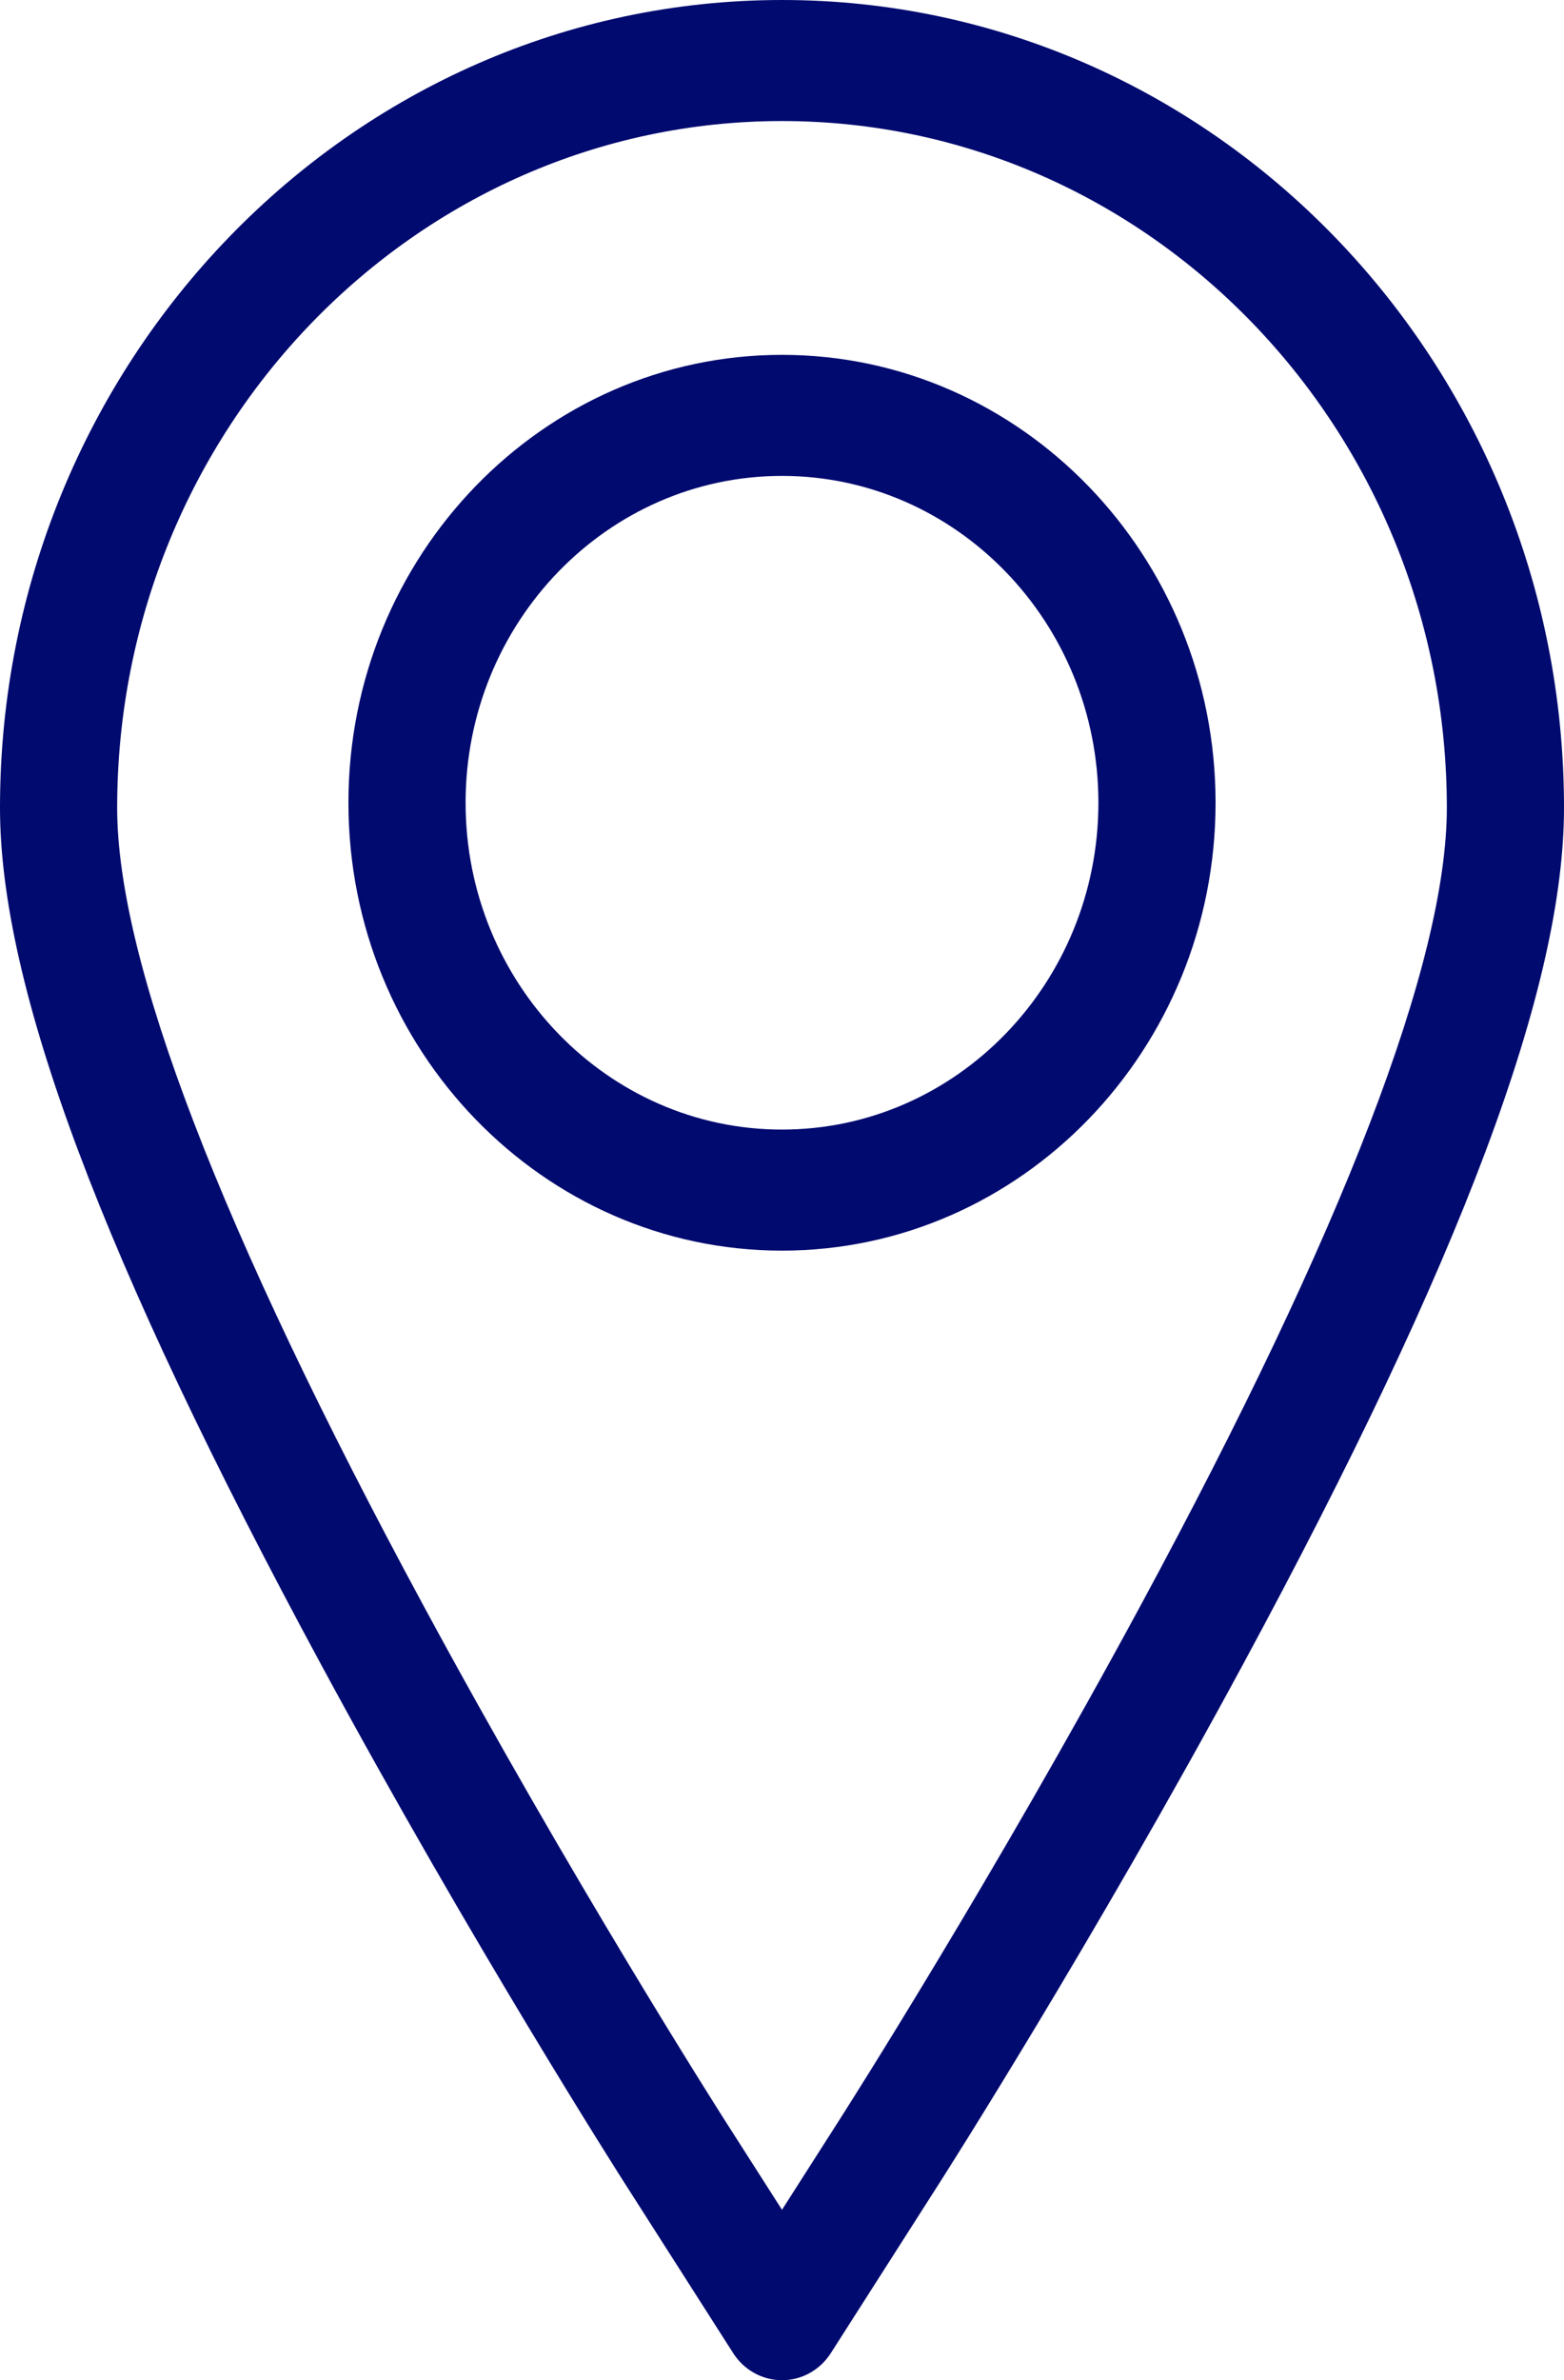
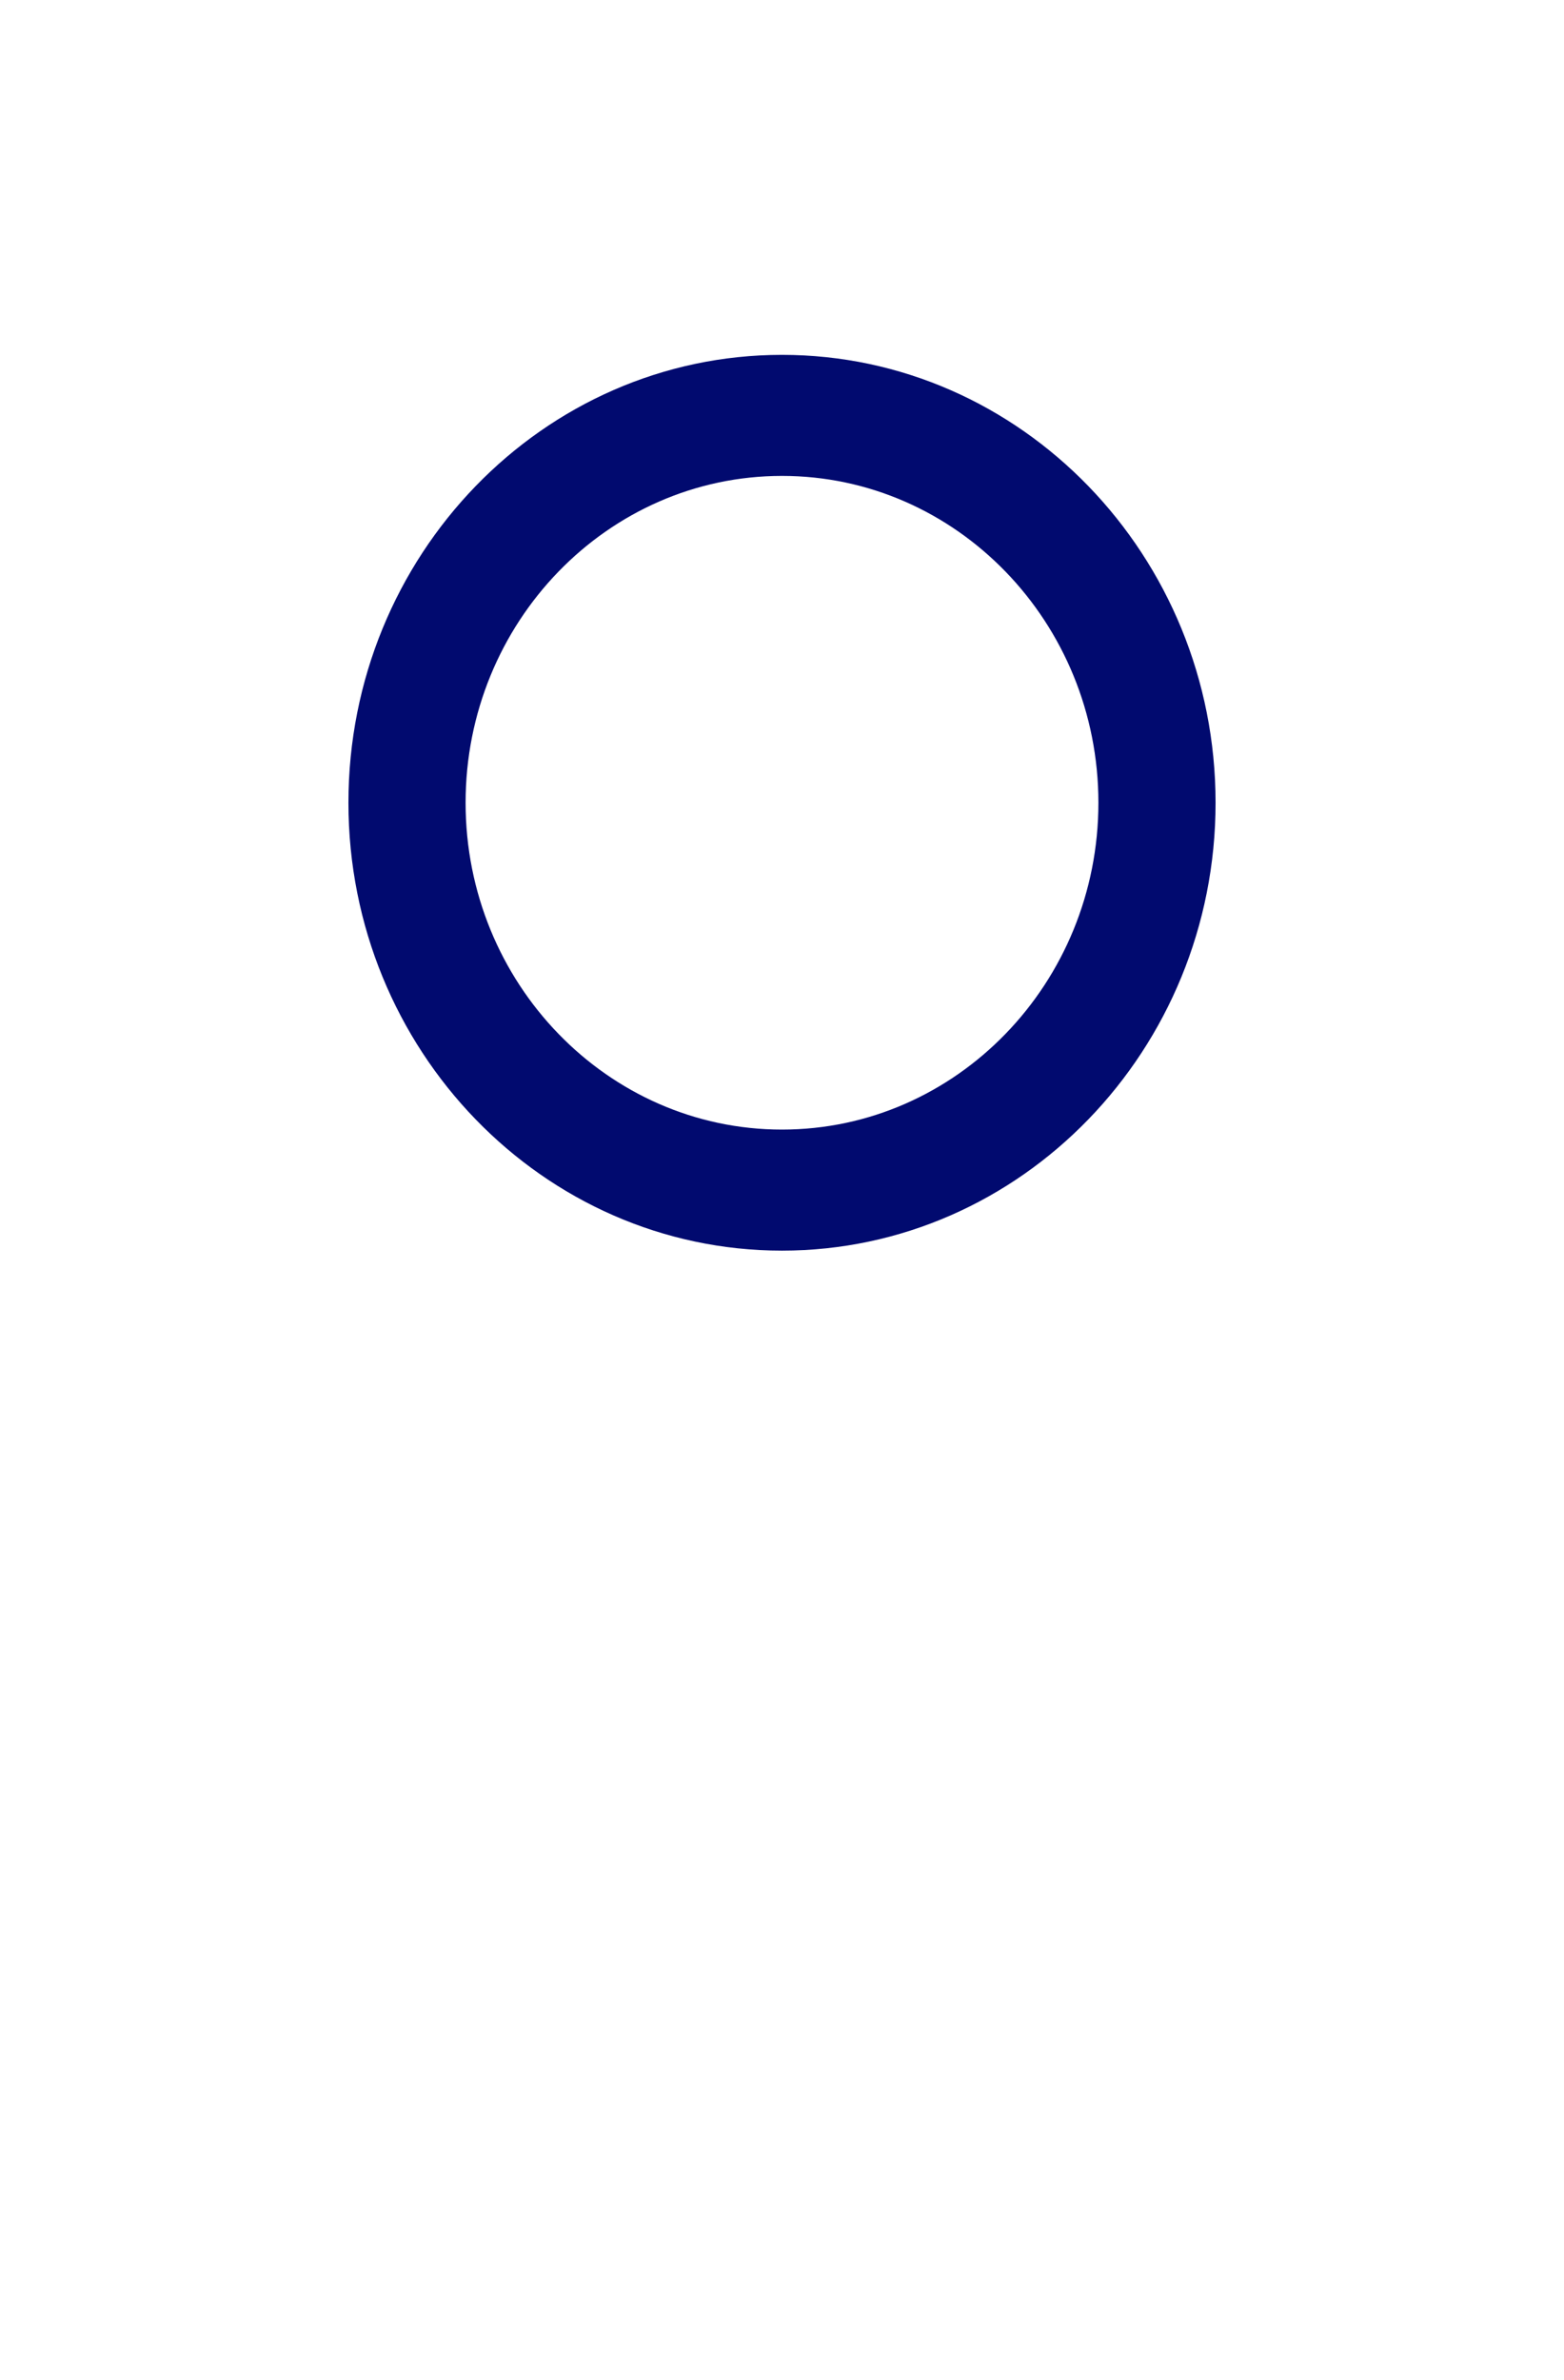
<svg xmlns="http://www.w3.org/2000/svg" id="Untitled-P%E1gina%201" viewBox="0 0 23 35" style="background-color:#ffffff00" xml:space="preserve" x="0px" y="0px" width="23px" height="35px">
  <g>
-     <path d="M 11.5 0 C 5.159 0 0 5.329 0 11.878 C 0 14.51 1.5 18.513 4.721 24.475 C 6.919 28.544 9.107 31.98 9.2 32.124 L 10.781 34.6 C 10.94 34.85 11.21 35 11.5 35 C 11.79 35 12.06 34.85 12.219 34.6 L 13.8 32.124 C 13.892 31.981 16.064 28.575 18.279 24.475 C 21.5 18.514 23 14.511 23 11.878 C 23 5.329 17.841 0 11.5 0 ZM 16.774 23.607 C 14.59 27.65 12.452 31.003 12.362 31.144 L 11.5 32.494 L 10.638 31.145 C 10.548 31.002 8.393 27.619 6.226 23.607 C 3.238 18.077 1.723 14.131 1.723 11.878 C 1.723 6.31 6.109 1.78 11.5 1.78 C 16.891 1.78 21.277 6.31 21.277 11.878 C 21.277 14.131 19.762 18.078 16.774 23.607 Z" fill="#010a6f" />
    <path d="M 11.5 5.218 C 7.984 5.218 5.124 8.173 5.124 11.804 C 5.124 15.435 7.984 18.39 11.5 18.39 C 15.016 18.39 17.876 15.435 17.876 11.804 C 17.876 8.173 15.016 5.218 11.5 5.218 ZM 11.5 16.61 C 8.934 16.61 6.847 14.454 6.847 11.804 C 6.847 9.154 8.934 6.998 11.5 6.998 C 14.066 6.998 16.153 9.154 16.153 11.804 C 16.153 14.454 14.066 16.61 11.5 16.61 Z" fill="#010a6f" />
  </g>
</svg>